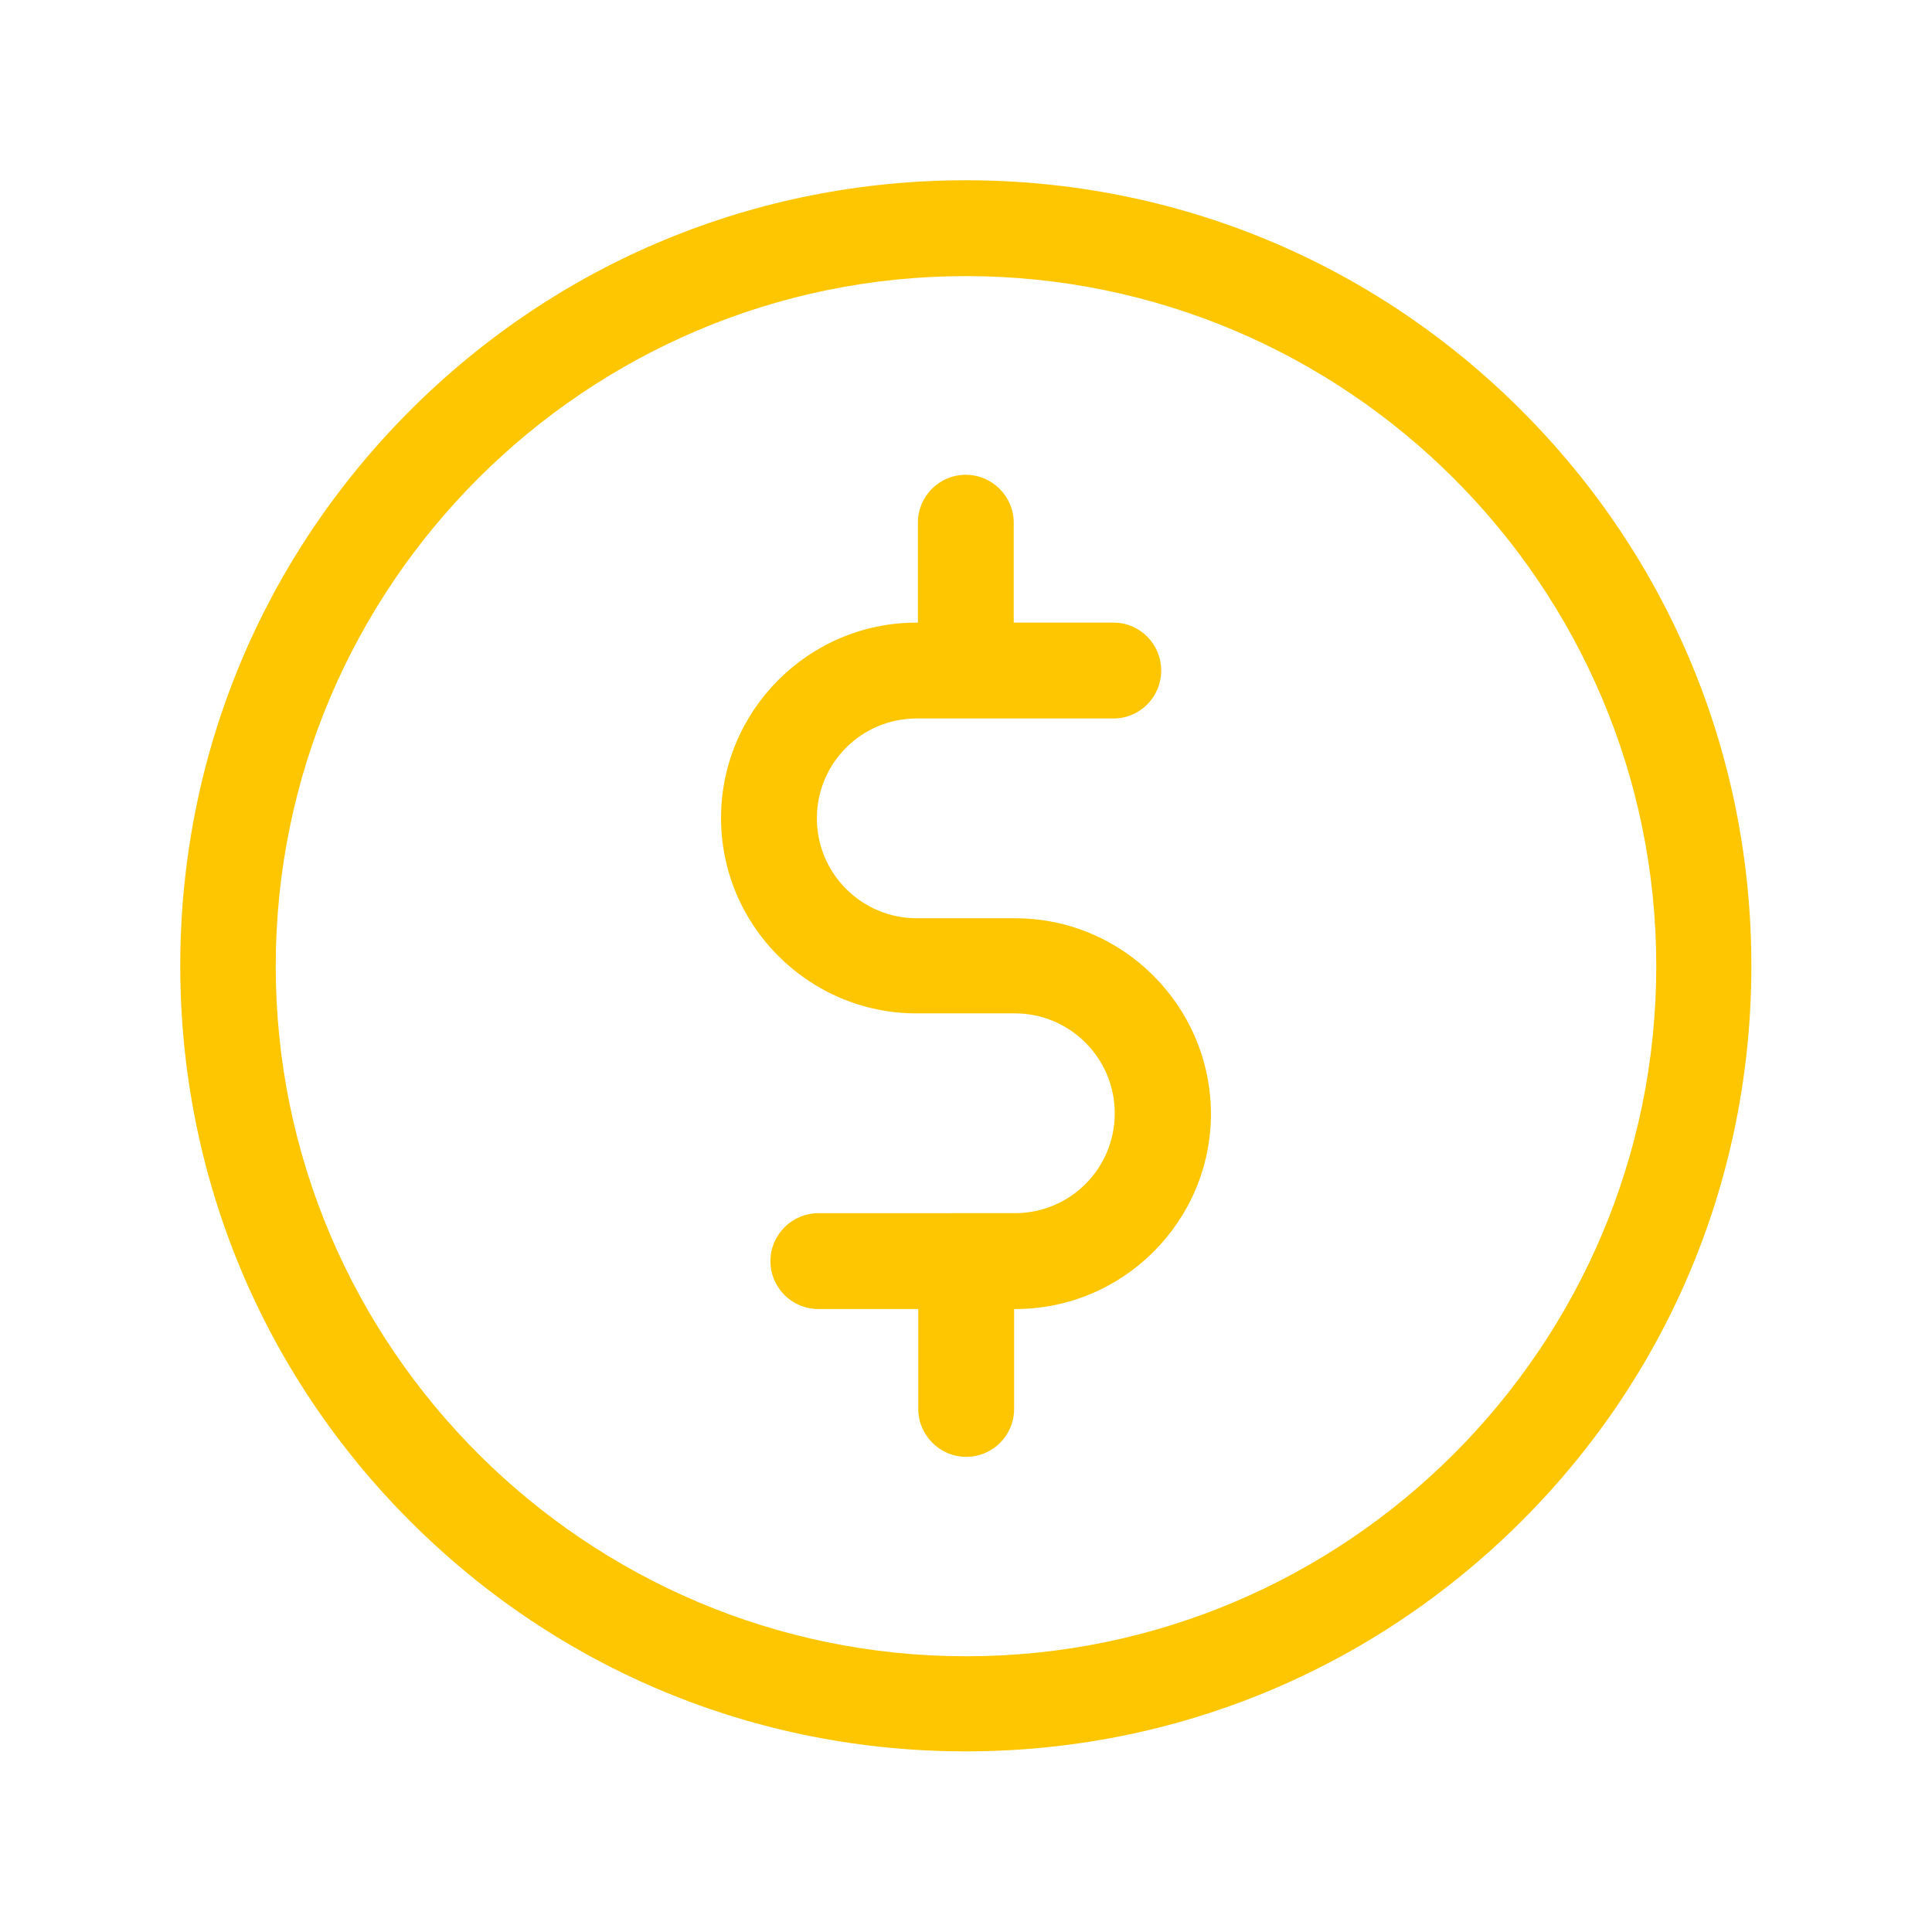
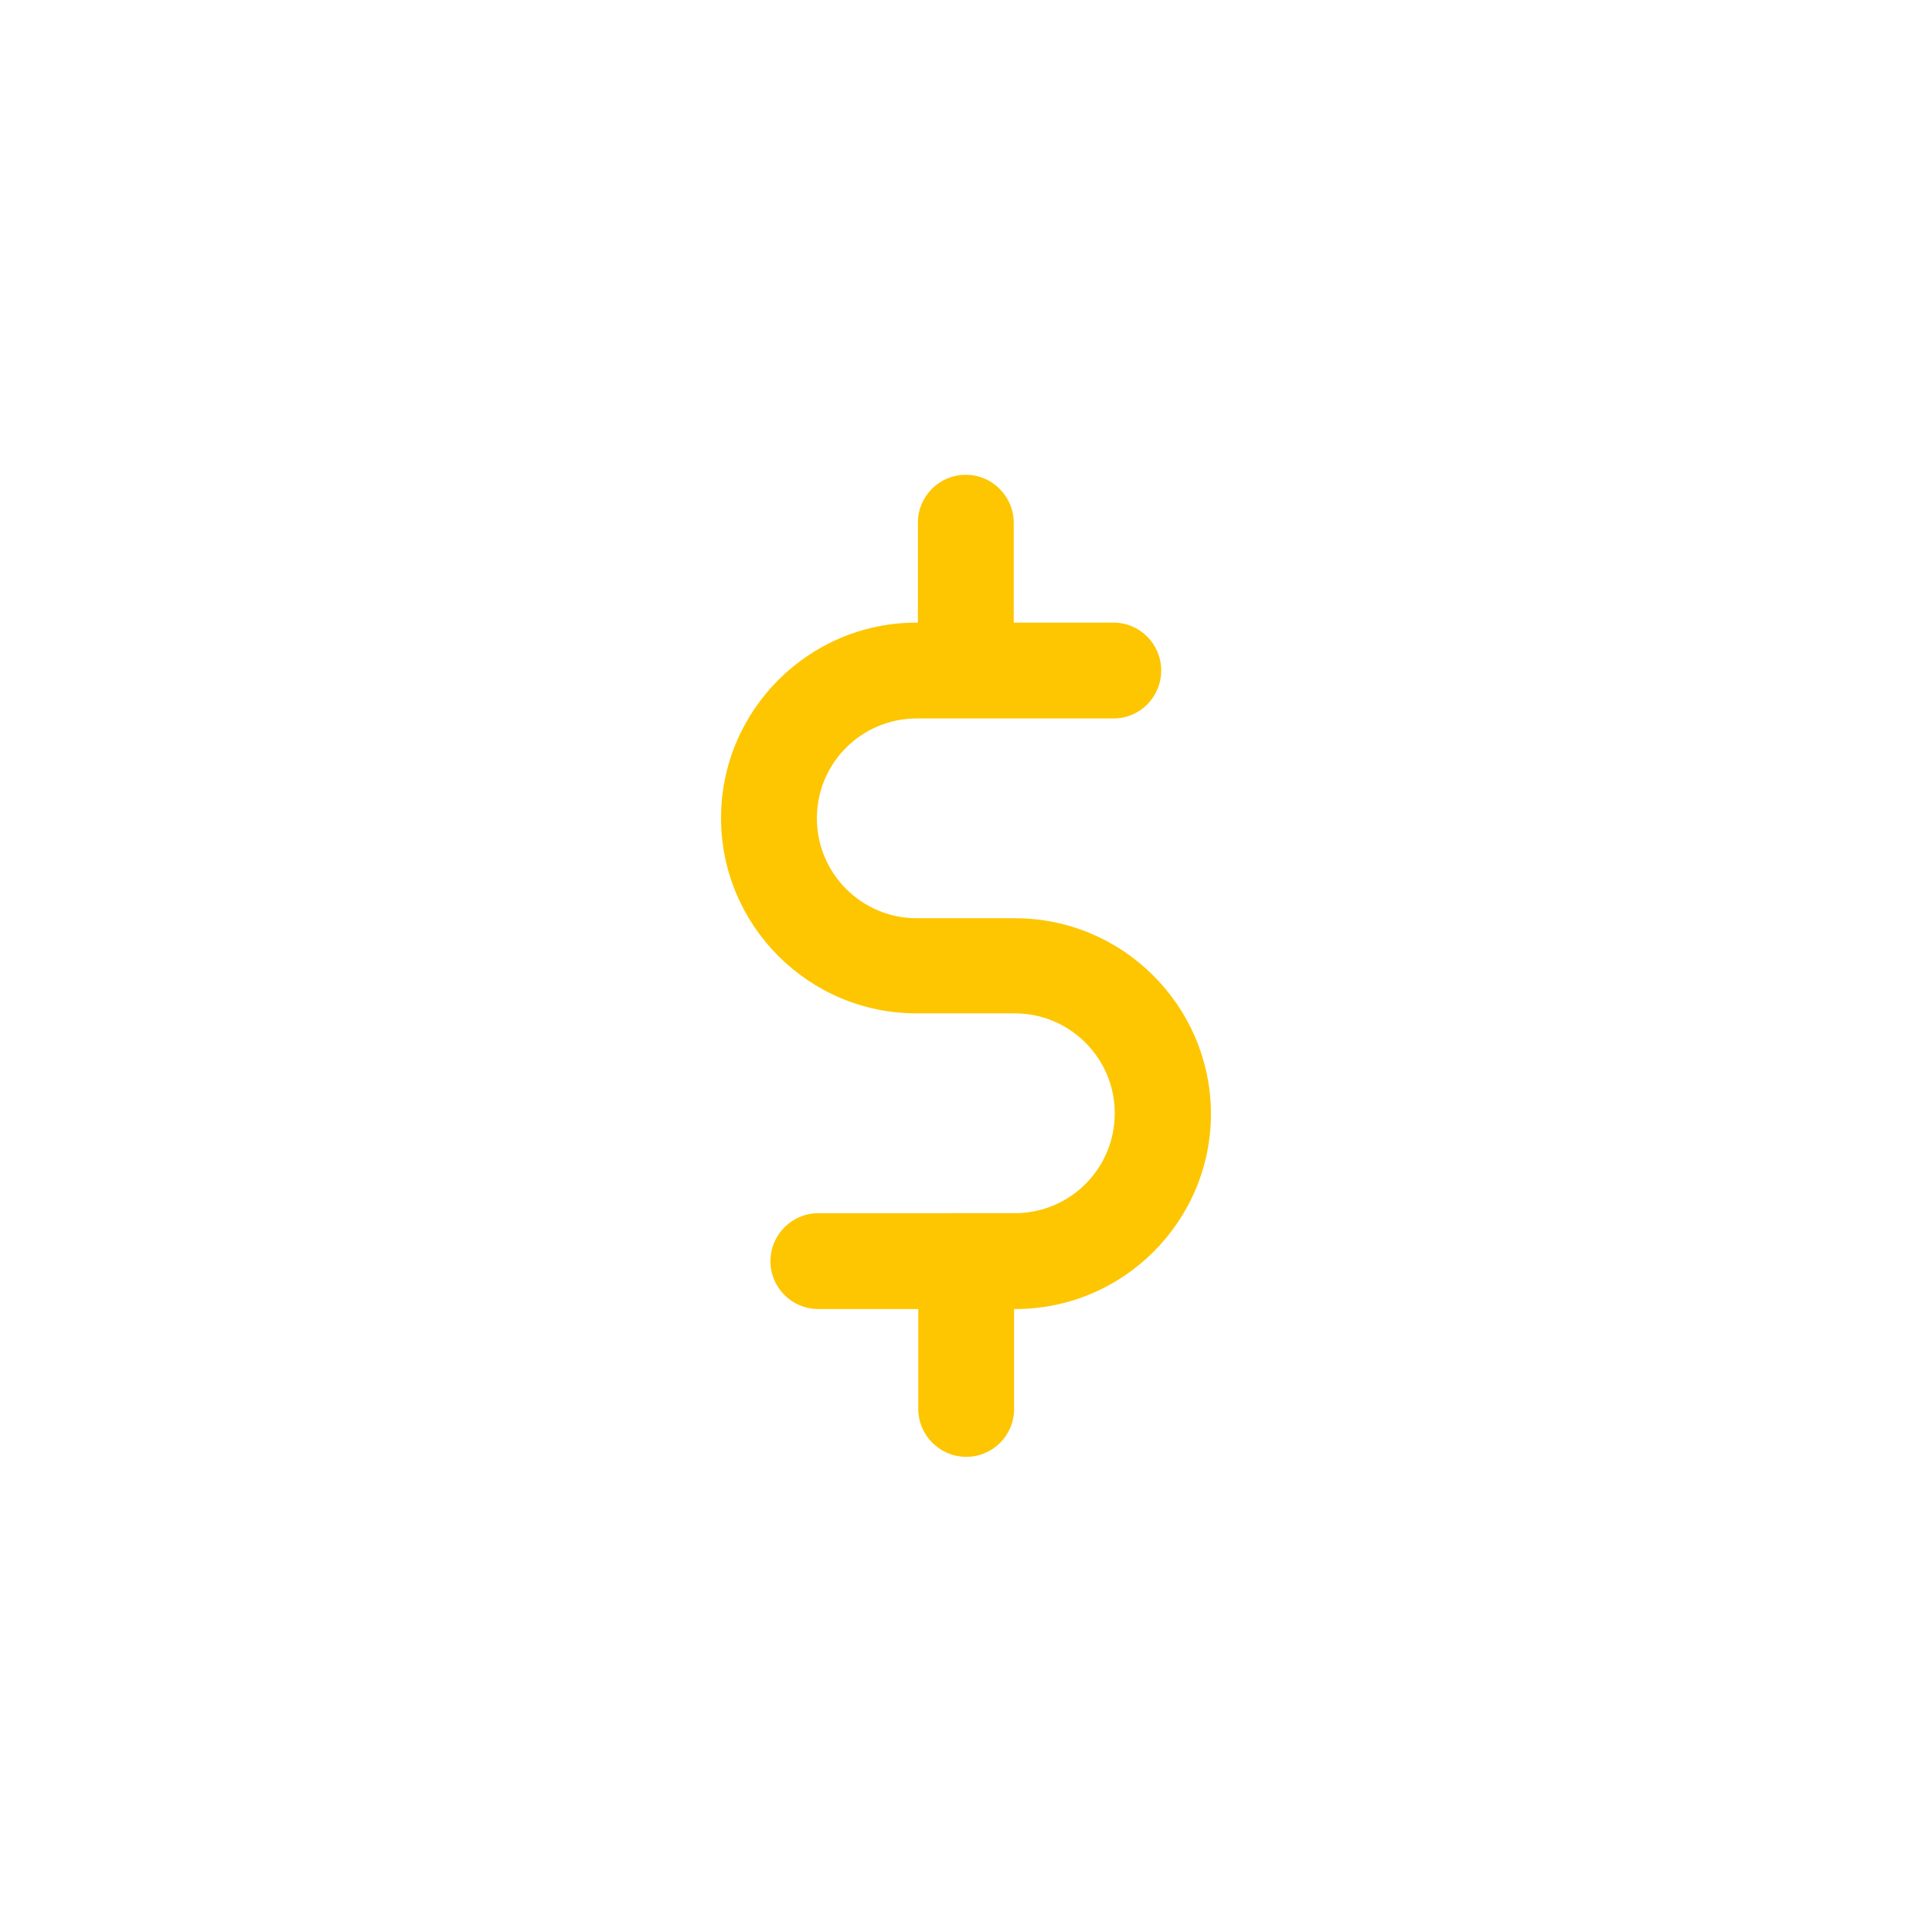
<svg xmlns="http://www.w3.org/2000/svg" version="1.1" id="Calque_1" x="0px" y="0px" viewBox="0 0 52.41 52.41" style="enable-background:new 0 0 52.41 52.41;" xml:space="preserve">
  <style type="text/css">
	.st0{fill:#FDC600;}
</style>
  <g>
-     <path class="st0" d="M41.27,11.13C37.25,7.11,31.9,4.89,26.2,4.89c-5.69,0-11.05,2.22-15.07,6.24c-4.03,4.03-6.24,9.38-6.24,15.07   s2.22,11.05,6.24,15.07c4.03,4.03,9.38,6.24,15.07,6.24c5.69,0,11.04-2.22,15.07-6.24s6.24-9.38,6.24-15.07S45.3,15.16,41.27,11.13   z M44.93,26.21c0,10.32-8.4,18.72-18.72,18.72S7.48,36.53,7.48,26.21c0-10.32,8.4-18.72,18.72-18.72S44.93,15.88,44.93,26.21z" />
    <path class="st0" d="M27.54,24.91h-2.67c-1.49,0-2.71-1.21-2.71-2.71s1.21-2.71,2.71-2.71h5.34c0.71,0,1.29-0.58,1.29-1.3   s-0.58-1.3-1.29-1.3H27.5v-2.71c0-0.71-0.58-1.3-1.3-1.3s-1.3,0.58-1.3,1.3v2.71h-0.04c-2.92,0-5.3,2.38-5.3,5.3   c0,2.92,2.38,5.3,5.3,5.3h2.67c1.49,0,2.71,1.21,2.71,2.71s-1.21,2.71-2.71,2.71H22.2c-0.71,0-1.3,0.58-1.3,1.3s0.58,1.3,1.3,1.3   h2.71v2.71c0,0.71,0.58,1.3,1.3,1.3s1.3-0.58,1.3-1.3v-2.71h0.04c2.92,0,5.3-2.38,5.3-5.3C32.84,27.29,30.46,24.91,27.54,24.91z" />
  </g>
</svg>